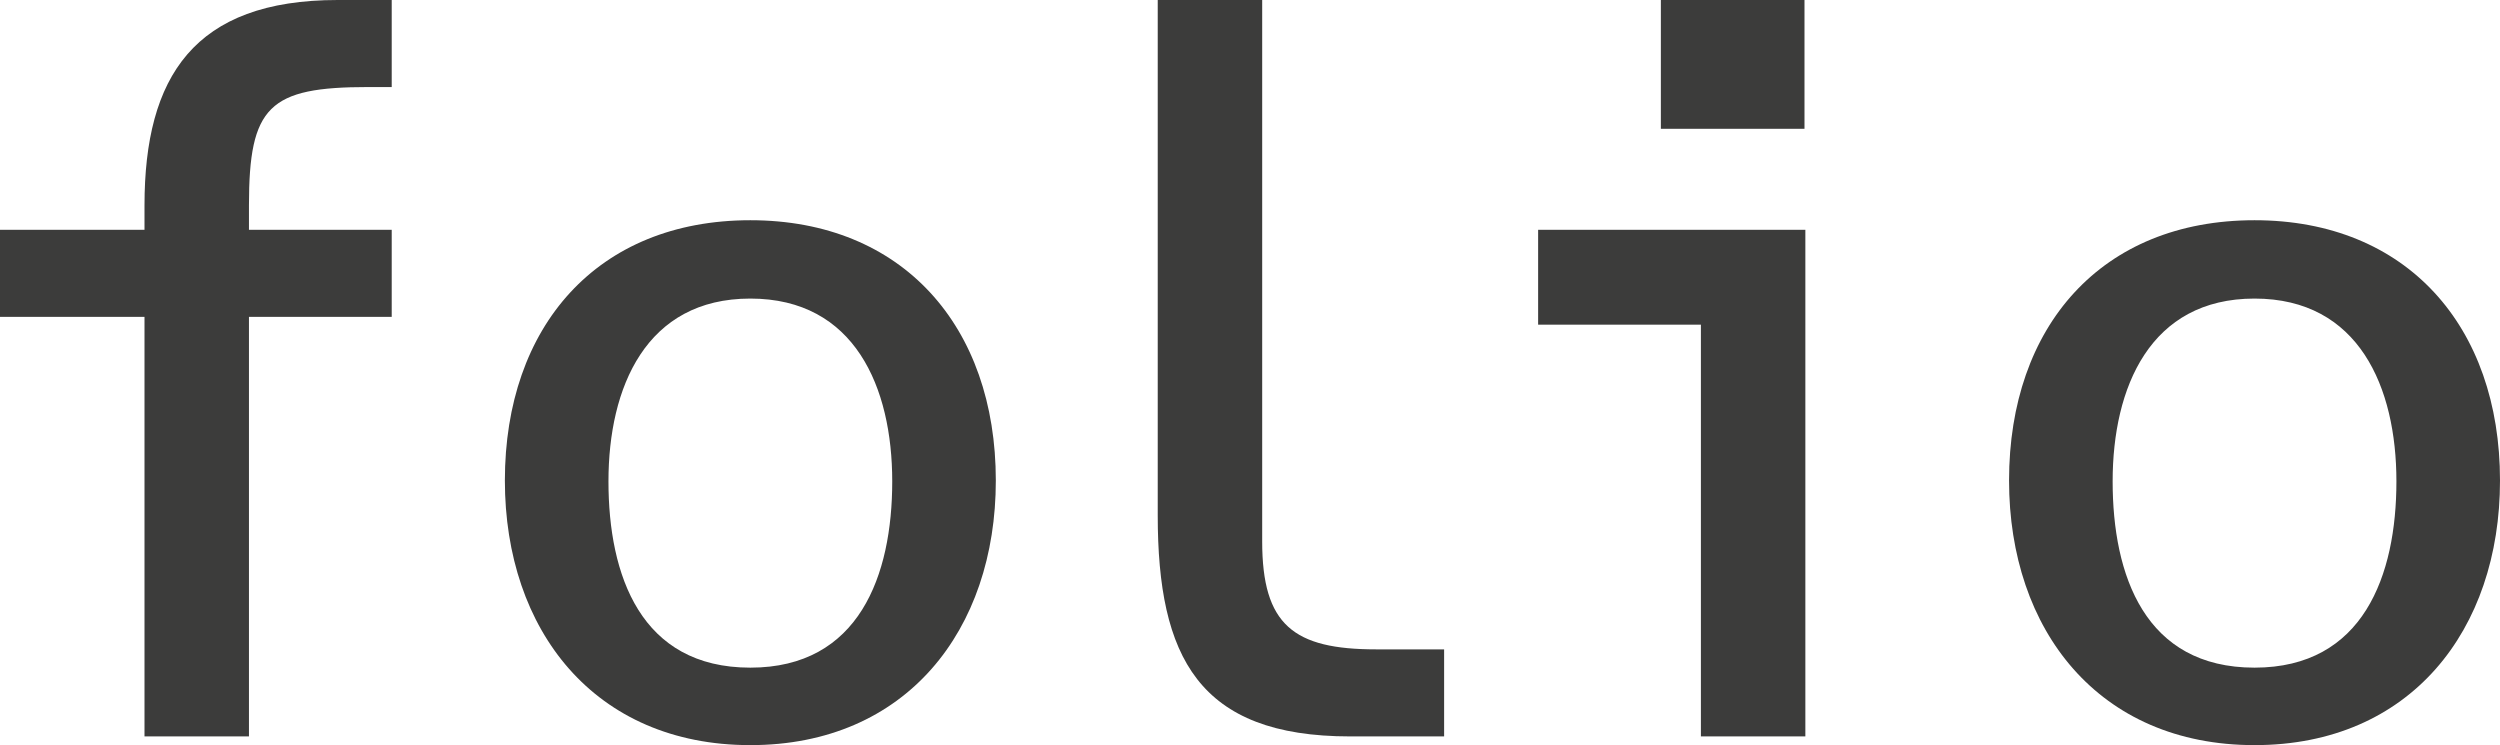
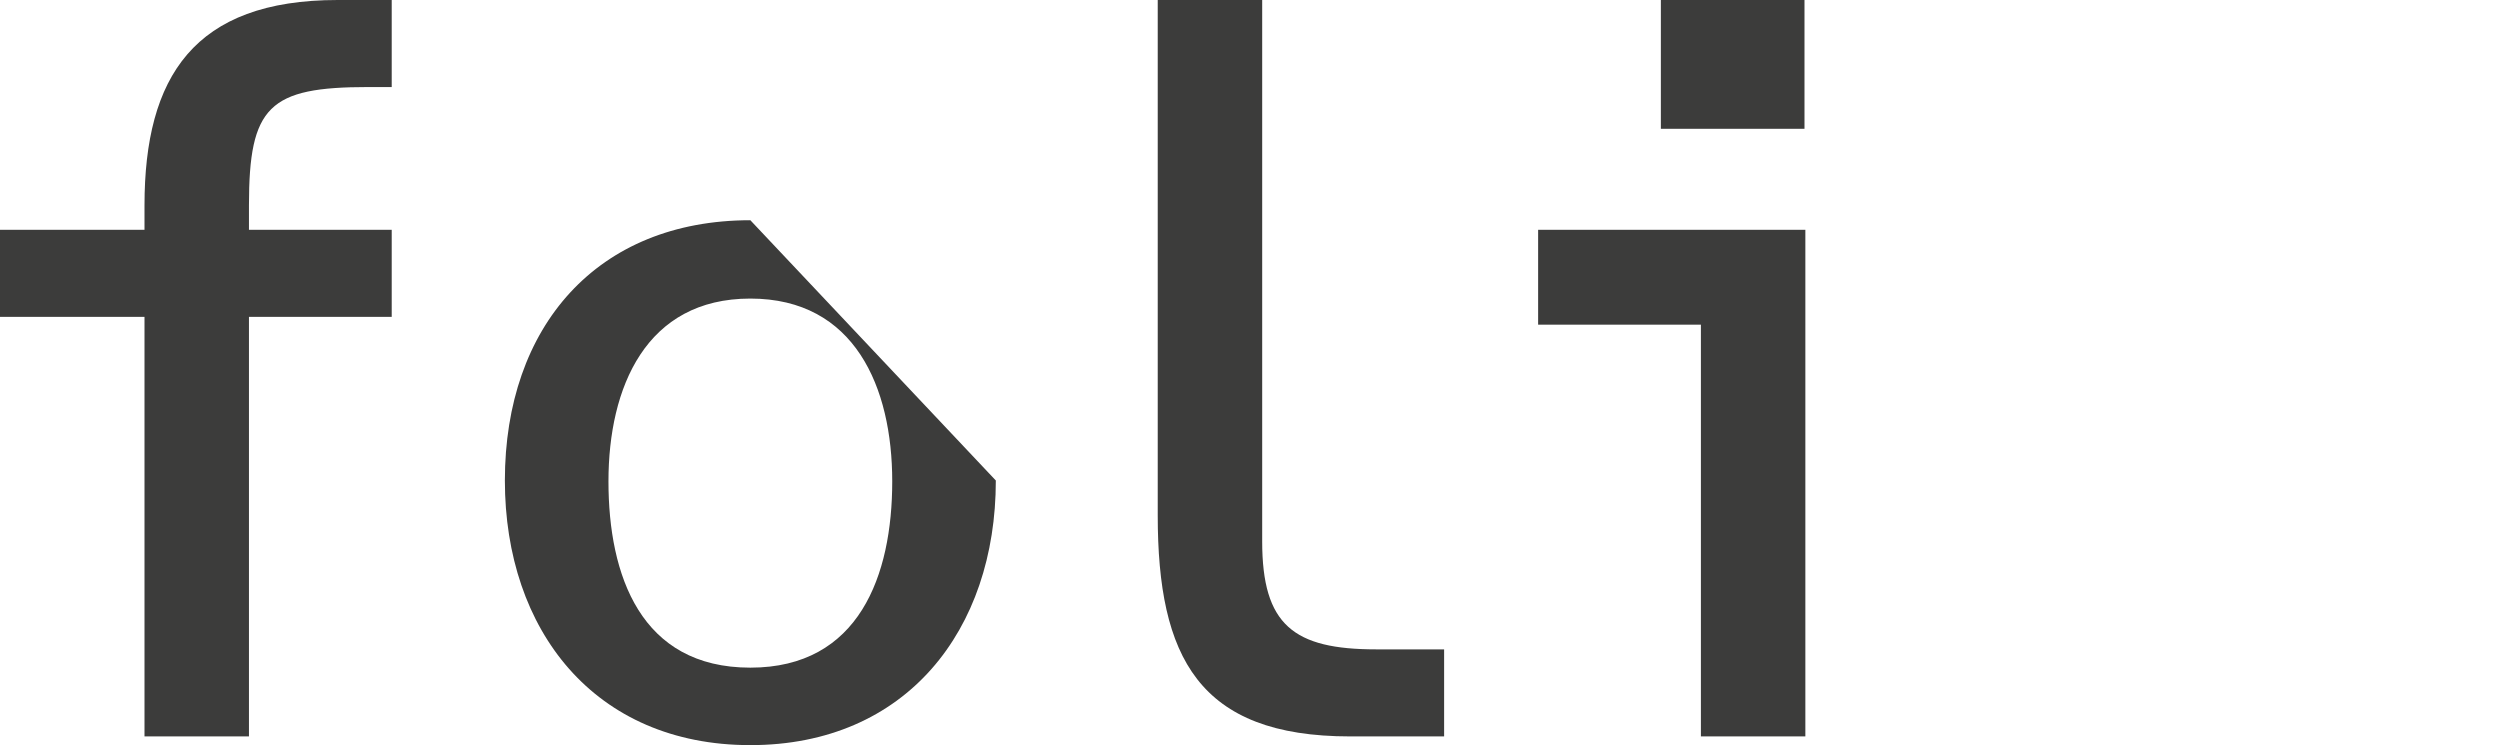
<svg xmlns="http://www.w3.org/2000/svg" version="1.1" id="Layer_1" x="0px" y="0px" viewBox="0 0 287.2 85.6" style="enable-background:new 0 0 287.2 85.6;" xml:space="preserve">
  <style type="text/css">
	.st0{fill:#3C3C3B;}
</style>
  <g>
    <path class="st0" d="M45,26.4v10H28.6v48.2h-12V36.4H0v-10h16.6v-2.8C16.6,8.8,22.3,0,38.8,0H45v10h-2.7   c-11.4,0-13.7,2.2-13.7,13.6v2.8H45z" />
-     <path class="st0" d="M69.9,55.3c0,10.8,3.7,21.4,16.3,21.4c12.5,0,16.3-10.6,16.3-21.4c0-10.8-4.3-21-16.3-21   C74.2,34.3,69.9,44.5,69.9,55.3 M114.4,55.2c0,17.2-10.3,30.4-28.2,30.4c-17.9,0-28.2-13.2-28.2-30.4c0-17.7,10.6-29.9,28.2-29.9   C103.7,25.3,114.4,37.5,114.4,55.2" />
+     <path class="st0" d="M69.9,55.3c0,10.8,3.7,21.4,16.3,21.4c12.5,0,16.3-10.6,16.3-21.4c0-10.8-4.3-21-16.3-21   C74.2,34.3,69.9,44.5,69.9,55.3 M114.4,55.2c0,17.2-10.3,30.4-28.2,30.4c-17.9,0-28.2-13.2-28.2-30.4c0-17.7,10.6-29.9,28.2-29.9   " />
    <path class="st0" d="M145,62.2c0,9.6,3.6,12.4,13.1,12.4h7.8v10h-10.8c-17.4,0-22.1-9.1-22.1-25.4V0h12V62.2z" />
  </g>
  <path class="st0" d="M176.7,26.4v10.9h18.7v47.3h12V26.4H176.7z M190.8,14.8h16.5V0h-16.5V14.8z" />
  <g>
-     <path class="st0" d="M242.7,55.3c0,10.8,3.7,21.4,16.3,21.4c12.5,0,16.3-10.6,16.3-21.4c0-10.8-4.3-21-16.3-21   S242.7,44.5,242.7,55.3 M287.2,55.2c0,17.2-10.3,30.4-28.2,30.4c-17.9,0-28.2-13.2-28.2-30.4c0-17.7,10.6-29.9,28.2-29.9   C276.5,25.3,287.2,37.5,287.2,55.2" />
-   </g>
+     </g>
</svg>